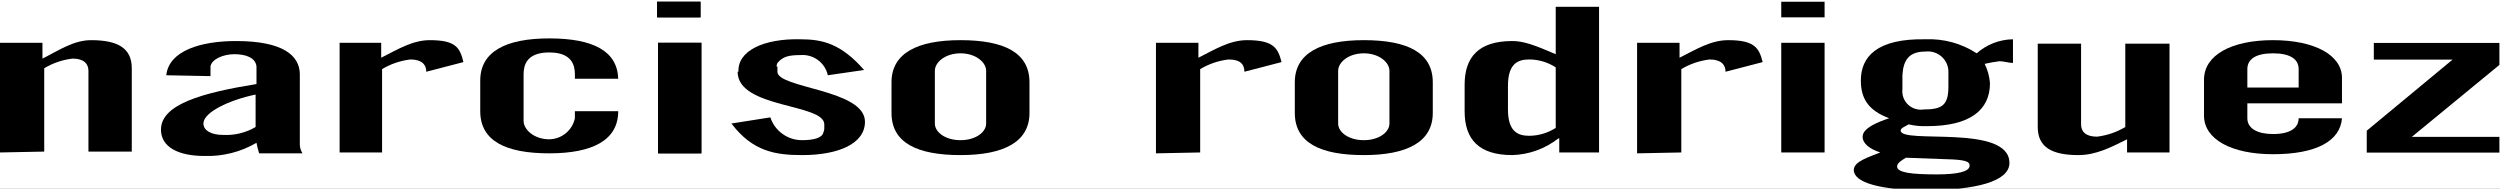
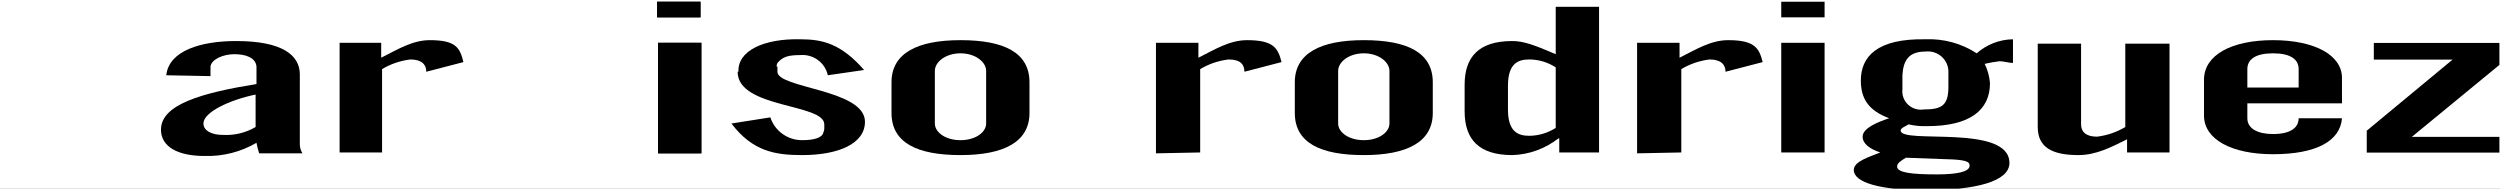
<svg xmlns="http://www.w3.org/2000/svg" width="424" height="32" x="0" y="760" version="1.1" baseProfile="full">
  <rect width="100%" height="100%" fill="#808080" stroke="none" />
  <clipPath id="Clip1">
    <path d="M0 32L424 32L424 0L0 0Z" fill="rgb(0, 0, 0)" stroke="none" />
  </clipPath>
  <g clip-path="url(#Clip1)">
    <path d="M0 32L424 32L424 0L0 0Z" fill="rgb(255, 255, 255)" stroke="none" />
  </g>
  <g clip-path="url(#Clip1)">
    <clipPath id="Clip2">
      <path d="M0 32L424 32L424 0L0 0Z" fill="rgb(0, 0, 0)" stroke="none" />
    </clipPath>
    <g clip-path="url(#Clip2)">
      <clipPath id="Clip3">
        <path d="M0 792L282.6 792L282.6 770.5L0 770.5Z" fill="rgb(0, 0, 0)" stroke="none" transform="translate(0, 1178.789) scale(1.5, -1.488)" />
      </clipPath>
      <g clip-path="url(#Clip3)">
-         <path d="M0.9 695.6L0.9 708.1L5.7 708.1L5.7 706.3C7.5 707.2 9.2 708.4 11.2 708.4C14.2 708.4 15.8 707.5 15.8 705.2L15.8 695.7L10.9 695.7L10.9 704.9C10.9 705.7 10.4 706.3 9.1 706.3C7.968 706.161 6.878 705.79 5.9 705.2L5.9 695.7L0.9 695.6Z" fill="rgb(0, 0, 0)" stroke="none" transform="translate(-1.35, 1060.91) scale(1.5, -1.488)" />
-       </g>
+         </g>
      <g clip-path="url(#Clip3)">
        <path d="M101.7 703.6C101.7 706.9 104.6 708.4 109.5 708.4C114.4 708.4 117.3 707 117.3 703.6L117.3 700.1C117.3 696.8 114.4 695.3 109.5 695.3C104.6 695.3 101.7 696.7 101.7 700.1ZM106.6 698.9C106.6 697.9 107.8 697 109.5 697C111.2 697 112.4 697.9 112.4 698.9L112.4 704.9C112.4 705.9 111.2 706.9 109.5 706.9C107.8 706.9 106.6 705.9 106.6 704.9Z" fill="rgb(0, 0, 0)" stroke="none" transform="translate(-1.35, 1060.91) scale(1.5, -1.488)" />
      </g>
      <g clip-path="url(#Clip3)">
        <path d="M177.2 695.6L177.2 697.2L177.1 697.2C175.613 696.029 173.791 695.36 171.9 695.3C168.1 695.3 166.5 697.1 166.5 700.3L166.5 703.3C166.5 706.5 168.1 708.3 171.9 708.3C173.2 708.3 174.5 707.8 176.8 706.8L176.8 712.2L181.7 712.2L181.7 695.6ZM176.8 705.3C175.908 705.883 174.866 706.2 173.8 706.2C172.5 706.2 171.4 705.7 171.4 703.2L171.4 700.5C171.4 698 172.5 697.5 173.8 697.5C174.866 697.505 175.908 697.82 176.8 698.4Z" fill="rgb(0, 0, 0)" stroke="none" transform="translate(-1.35, 1060.91) scale(1.5, -1.488)" />
      </g>
      <g clip-path="url(#Clip3)">
        <path d="M228.5 705.8C228.1 705.8 227.4 706 227 706C226.428 705.932 225.861 705.83 225.3 705.7C225.639 705.012 225.842 704.26 225.9 703.5C225.9 700.4 223.6 698.6 218.8 698.6C218.094 698.572 217.388 698.64 216.7 698.8C216.4 698.6 215.8 698.4 215.8 698.1C215.8 696.5 228.1 698.9 228.1 694.4C228.1 692.3 224.3 691.3 218.6 691.3C213.4 691.3 210.5 692.2 210.5 693.6C210.5 694.6 212.3 695.1 213.5 695.6C212.3 696 211.5 696.6 211.5 697.4C211.5 698.4 213.3 699.1 214.5 699.5C212.1 700.4 211.3 701.8 211.3 703.8C211.3 706.5 213.1 708.6 218.6 708.5C220.653 708.589 222.683 708.03 224.4 706.9C225.53 707.909 226.985 708.48 228.5 708.5L228.5 705.8ZM221.2 704.7C221.229 705.381 220.956 706.04 220.456 706.502C219.955 706.964 219.276 707.18 218.6 707.1C216.8 707.1 216.1 706.2 216 704.4L216 702.8C215.927 702.152 216.16 701.51 216.631 701.056C217.101 700.605 217.756 700.4 218.4 700.5C220.5 700.5 221.2 701 221.2 703.1L221.2 704.7M216.4 695C215.9 694.7 215.4 694.4 215.4 694C215.4 693.3 217 693.1 219.9 693.1C222.2 693.1 223.6 693.4 223.6 694.1C223.6 694.5 223.3 694.7 221.8 694.8Z" fill="rgb(0, 0, 0)" stroke="none" transform="translate(-1.35, 1060.91) scale(1.5, -1.488)" />
      </g>
      <g clip-path="url(#Clip3)">
        <path d="M246.2 708.1L246.2 695.6L241.4 695.6L241.4 697.1C239.6 696.2 237.9 695.3 235.9 695.3C232.9 695.3 231.3 696.2 231.3 698.5L231.3 708L236.2 708L236.2 698.8C236.2 698 236.7 697.4 238 697.4C239.132 697.539 240.222 697.91 241.2 698.5L241.2 708L246.2 708Z" fill="rgb(0, 0, 0)" stroke="none" transform="translate(-1.35, 1060.91) scale(1.5, -1.488)" />
      </g>
      <g clip-path="url(#Clip3)">
        <path d="M255 701.2L255 699.5C255 698.3 256.2 697.7 257.9 697.7C260 697.7 260.8 698.5 260.8 699.5L265.7 699.5C265.5 696.9 262.8 695.4 257.9 695.4C253.2 695.4 250.1 697.1 250.1 699.8L250.1 703.9C250.1 706.7 253.2 708.4 257.9 708.4C262.6 708.4 265.7 706.7 265.7 704.1L265.7 701.2ZM260.8 703L260.8 705.1C260.8 706.2 259.9 706.9 257.9 706.9C255.9 706.9 255 706.2 255 705.1L255 703Z" fill="rgb(0, 0, 0)" stroke="none" transform="translate(-1.35, 1060.91) scale(1.5, -1.488)" />
      </g>
      <g clip-path="url(#Clip3)">
        <path d="M268.4 787.3L282.6 787.3L282.6 784.8L272.7 776.6L282.6 776.6L282.6 774.8L267.6 774.8L267.6 777.3L277.3 785.4L268.4 785.4L268.4 787.3Z" fill="rgb(0, 0, 0)" stroke="none" transform="translate(0, 1178.789) scale(1.5, -1.488)" />
      </g>
      <g clip-path="url(#Clip3)">
        <path d="M39.3 695.6L39.3 708.1L44 708.1L44 706.4C45.8 707.3 47.5 708.4 49.5 708.4C52.5 708.4 52.9 707.5 53.3 705.9L49.1 704.8C49.1 705.6 48.6 706.2 47.3 706.2C46.168 706.061 45.078 705.69 44.1 705.1L44.1 695.6Z" fill="rgb(0, 0, 0)" stroke="none" transform="translate(-1.35, 1060.91) scale(1.5, -1.488)" />
      </g>
      <g clip-path="url(#Clip3)">
        <path d="M19.7 704.4C20 707.2 23.6 708.3 27.6 708.3C32.8 708.3 34.8 706.7 34.8 704.5L34.8 696.5C34.806 696.145 34.91 695.8 35.1 695.5L30.2 695.5C30.076 695.894 29.976 696.29 29.9 696.7C28.115 695.65 26.069 695.13 24 695.2C21.1 695.2 19.1 696.2 19.1 698.2C19.1 701.1 23.8 702.4 29.9 703.4L29.9 705.4C29.8 706.4 28.7 706.8 27.4 706.8C26.1 706.8 24.8 706.2 24.7 705.4L24.7 704.3L19.7 704.4ZM29.8 702.2C26.9 701.6 23.9 700.2 23.9 698.9C23.9 698.1 24.8 697.6 26.1 697.6C27.395 697.528 28.683 697.84 29.8 698.5Z" fill="rgb(0, 0, 0)" stroke="none" transform="translate(-1.35, 1060.91) scale(1.5, -1.488)" />
      </g>
      <g clip-path="url(#Clip3)">
-         <path d="M65.9 703.9L65.9 704.5C65.9 705.5 65.6 707 63 707C60.4 707 60.1 705.5 60.1 704.5L60.1 699.2C60.1 698.2 61.3 697.1 63 697.1C64.411 697.119 65.618 698.12 65.9 699.5L65.9 700.3L70.8 700.3C70.8 697 67.9 695.5 63 695.5C58.1 695.5 55.2 696.9 55.2 700.3L55.2 703.8C55.2 707.1 58.1 708.6 63 708.6C67.9 708.6 70.7 707.2 70.8 704L65.9 704Z" fill="rgb(0, 0, 0)" stroke="none" transform="translate(-1.35, 1060.91) scale(1.5, -1.488)" />
-       </g>
+         </g>
      <g clip-path="url(#Clip3)">
        <path d="M80.2 695.5L75.3 695.5L75.3 708.1L80.2 708.1ZM75.2 712.8L80.1 712.8L80.1 711L75.2 711Z" fill="rgb(0, 0, 0)" stroke="none" transform="translate(-1.35, 1060.91) scale(1.5, -1.488)" />
      </g>
      <g clip-path="url(#Clip3)">
        <path d="M80.2 695.5L75.3 695.5L75.3 708.1L80.2 708.1ZM75.2 712.8L80.1 712.8L80.1 711L75.2 711Z" fill="rgb(0, 0, 0)" stroke="none" transform="translate(-1.35, 1060.91) scale(1.5, -1.488)" />
      </g>
      <g clip-path="url(#Clip3)">
        <path d="M147.3 703.6C147.3 706.9 150.2 708.4 155.1 708.4C160 708.4 162.9 707 162.9 703.6L162.9 700.1C162.9 696.8 160 695.3 155.1 695.3C150.2 695.3 147.3 696.7 147.3 700.1ZM152.2 698.9C152.2 697.9 153.4 697 155.1 697C156.8 697 158 697.9 158 698.9L158 704.9C158 705.9 156.8 706.9 155.1 706.9C153.4 706.9 152.2 705.9 152.2 704.9Z" fill="rgb(0, 0, 0)" stroke="none" transform="translate(-1.35, 1060.91) scale(1.5, -1.488)" />
      </g>
      <g clip-path="url(#Clip3)">
        <path d="M131.6 695.5L131.6 708.1L136.4 708.1L136.4 706.4C138.2 707.3 139.9 708.4 141.9 708.4C144.9 708.4 145.4 707.5 145.8 705.9L141.6 704.8C141.6 705.6 141.2 706.2 139.8 706.2C138.668 706.061 137.578 705.69 136.6 705.1L136.6 695.6L131.6 695.5Z" fill="rgb(0, 0, 0)" stroke="none" transform="translate(-1.35, 1060.91) scale(1.5, -1.488)" />
      </g>
      <g clip-path="url(#Clip3)">
        <path d="M186 695.5L186 708.1L190.8 708.1L190.8 706.4C192.6 707.3 194.3 708.4 196.3 708.4C199.3 708.4 199.8 707.5 200.2 705.9L196 704.8C196 705.6 195.5 706.2 194.2 706.2C193.068 706.061 191.978 705.69 191 705.1L191 695.6L186 695.5Z" fill="rgb(0, 0, 0)" stroke="none" transform="translate(-1.35, 1060.91) scale(1.5, -1.488)" />
      </g>
      <g clip-path="url(#Clip3)">
        <path d="M207.2 695.6L202.3 695.6L202.3 708.1L207.2 708.1ZM202.3 712.8L207.2 712.8L207.2 711L202.3 711L202.3 712.8Z" fill="rgb(0, 0, 0)" stroke="none" transform="translate(-1.35, 1060.91) scale(1.5, -1.488)" />
      </g>
      <g clip-path="url(#Clip3)">
        <path d="M84.4 704.7C84.2 707.2 87.3 708.6 91.4 708.5C93.9 708.5 96 708 98.6 705L94.5 704.4C94.189 705.835 92.864 706.82 91.4 706.7C90 706.7 89.4 706.5 88.8 705.8C88.739 705.675 88.705 705.54 88.7 705.4L88.7 704.9M88.8 705.4L88.8 704.8C88.8 702.9 98.7 702.8 98.7 699.1C98.7 696.6 95.7 695.3 91.6 695.3C88.6 695.3 86 695.7 83.6 698.9L88 699.6C88.508 698.044 89.963 696.99 91.6 697C93 697 93.9 697.3 94 697.9C94.061 698.025 94.095 698.16 94.1 698.3L94.1 698.8C94.1 701.2 84.3 700.6 84.3 704.8" fill="rgb(0, 0, 0)" stroke="none" transform="translate(-1.35, 1060.91) scale(1.5, -1.488)" />
      </g>
    </g>
  </g>
</svg>